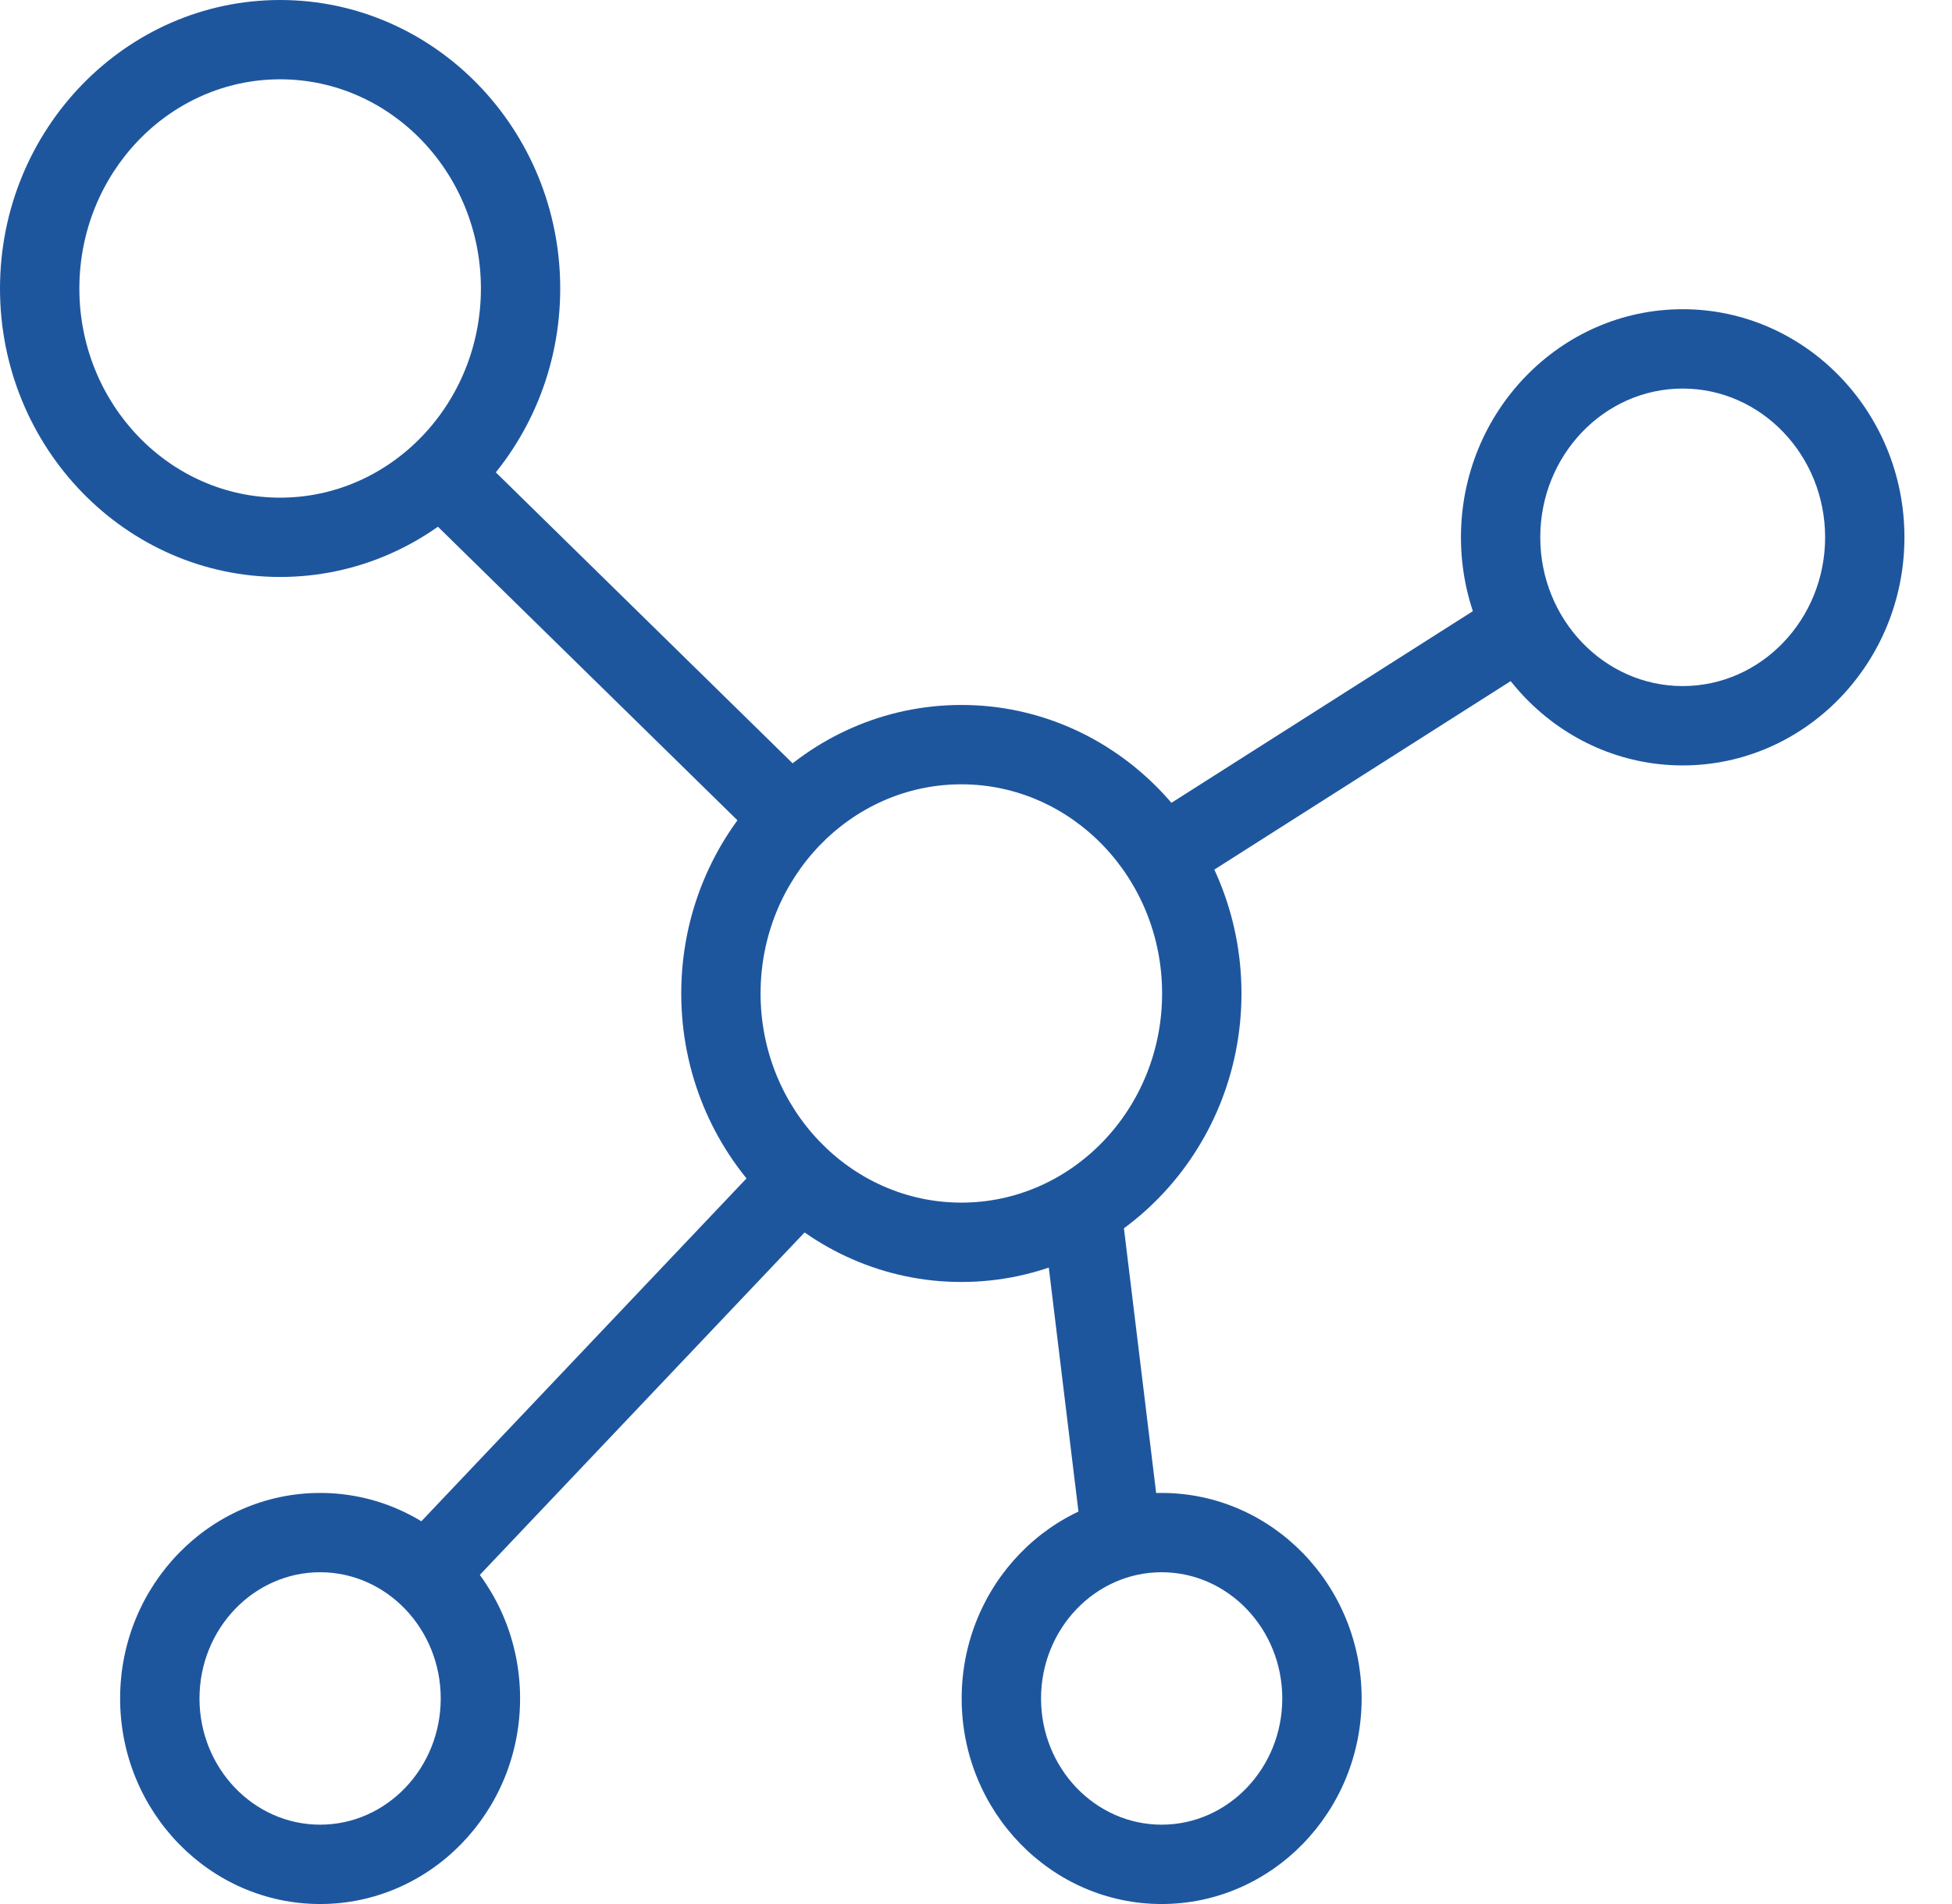
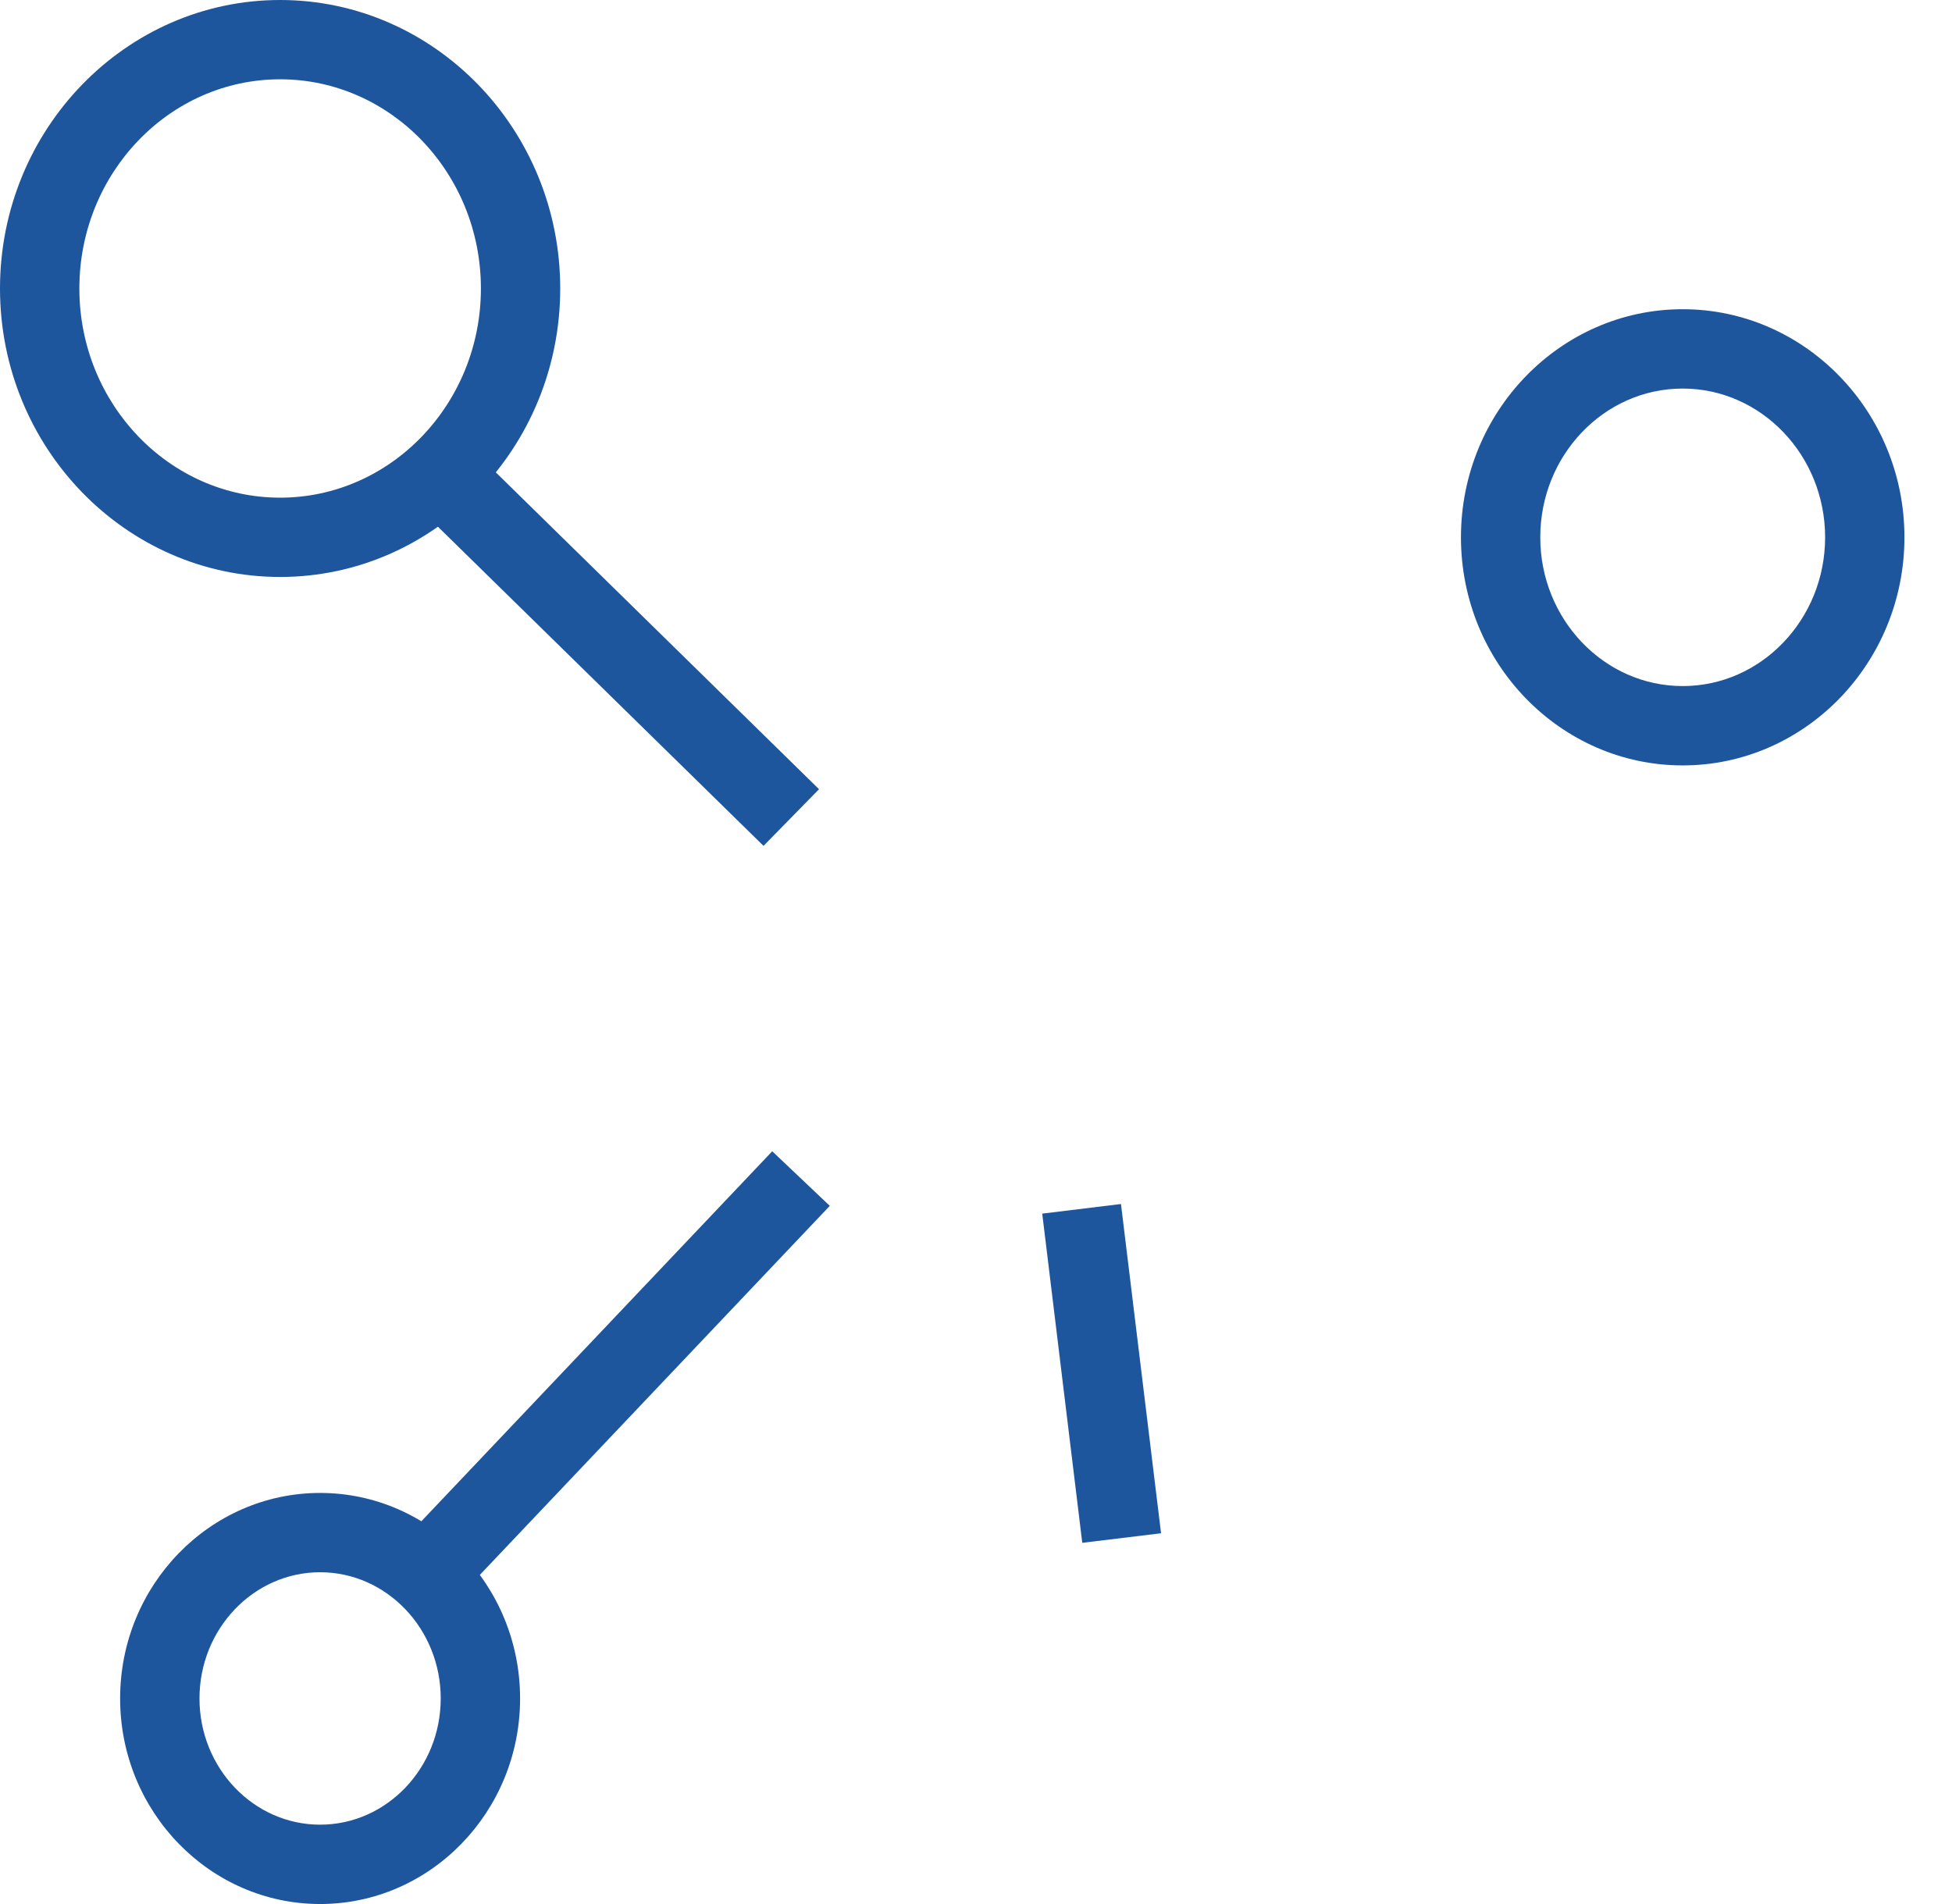
<svg xmlns="http://www.w3.org/2000/svg" width="41" height="40" viewBox="0 0 41 40" fill="none">
-   <path d="M20.192 26.932C16.948 26.932 14.309 24.213 14.309 20.871C14.309 17.529 16.948 14.81 20.192 14.81C23.437 14.81 26.076 17.529 26.076 20.871C26.076 24.213 23.437 26.932 20.192 26.932ZM20.192 16.477C17.867 16.477 15.975 18.448 15.975 20.871C15.975 23.294 17.867 25.265 20.192 25.265C22.518 25.265 24.409 23.294 24.409 20.871C24.409 18.448 22.517 16.477 20.192 16.477Z" fill="#1E569E" />
  <path d="M5.884 12.121C2.64 12.121 0 9.403 0 6.061C0 2.719 2.64 0 5.884 0C9.128 0 11.767 2.719 11.767 6.061C11.767 9.403 9.128 12.121 5.884 12.121ZM5.884 1.666C3.558 1.666 1.667 3.637 1.667 6.061C1.667 8.484 3.558 10.455 5.884 10.455C8.209 10.455 10.101 8.484 10.101 6.061C10.101 3.637 8.209 1.666 5.884 1.666Z" fill="#1E569E" />
  <path d="M35.343 16.08C32.775 16.08 30.686 13.93 30.686 11.288C30.686 8.646 32.775 6.496 35.343 6.496C37.912 6.496 40.001 8.646 40.001 11.288C40.001 13.93 37.912 16.08 35.343 16.08ZM35.343 8.163C33.694 8.163 32.352 9.564 32.352 11.288C32.352 13.011 33.694 14.413 35.343 14.413C36.993 14.414 38.335 13.011 38.335 11.288C38.335 9.565 36.993 8.163 35.343 8.163Z" fill="#1E569E" />
  <path d="M6.724 40C4.408 40 2.523 38.063 2.523 35.682C2.523 33.301 4.408 31.364 6.724 31.364C9.04 31.364 10.924 33.301 10.924 35.682C10.924 38.063 9.04 40 6.724 40ZM6.724 33.03C5.327 33.03 4.19 34.22 4.19 35.682C4.19 37.144 5.327 38.333 6.724 38.333C8.12 38.333 9.257 37.144 9.257 35.682C9.257 34.22 8.12 33.03 6.724 33.03Z" fill="#1E569E" />
-   <path d="M24.399 40C22.083 40 20.199 38.063 20.199 35.682C20.199 33.301 22.083 31.364 24.399 31.364C26.715 31.364 28.6 33.301 28.6 35.682C28.599 38.063 26.715 40 24.399 40ZM24.399 33.03C23.003 33.03 21.866 34.22 21.866 35.682C21.866 37.144 23.003 38.333 24.399 38.333C25.796 38.333 26.933 37.144 26.933 35.682C26.933 34.22 25.796 33.03 24.399 33.03Z" fill="#1E569E" />
  <path d="M8.342 32.495L16.22 24.186L17.429 25.333L9.551 33.642L8.342 32.495Z" fill="#1E569E" />
-   <path d="M23.953 17.28L31.528 12.463L32.422 13.869L24.848 18.687L23.953 17.28Z" fill="#1E569E" />
  <path d="M21.891 25.496L23.545 25.294L24.387 32.211L22.732 32.412L21.891 25.496Z" fill="#1E569E" />
  <path d="M8.666 10.544L9.833 9.354L17.203 16.58L16.037 17.77L8.666 10.544Z" fill="#1E569E" />
</svg>